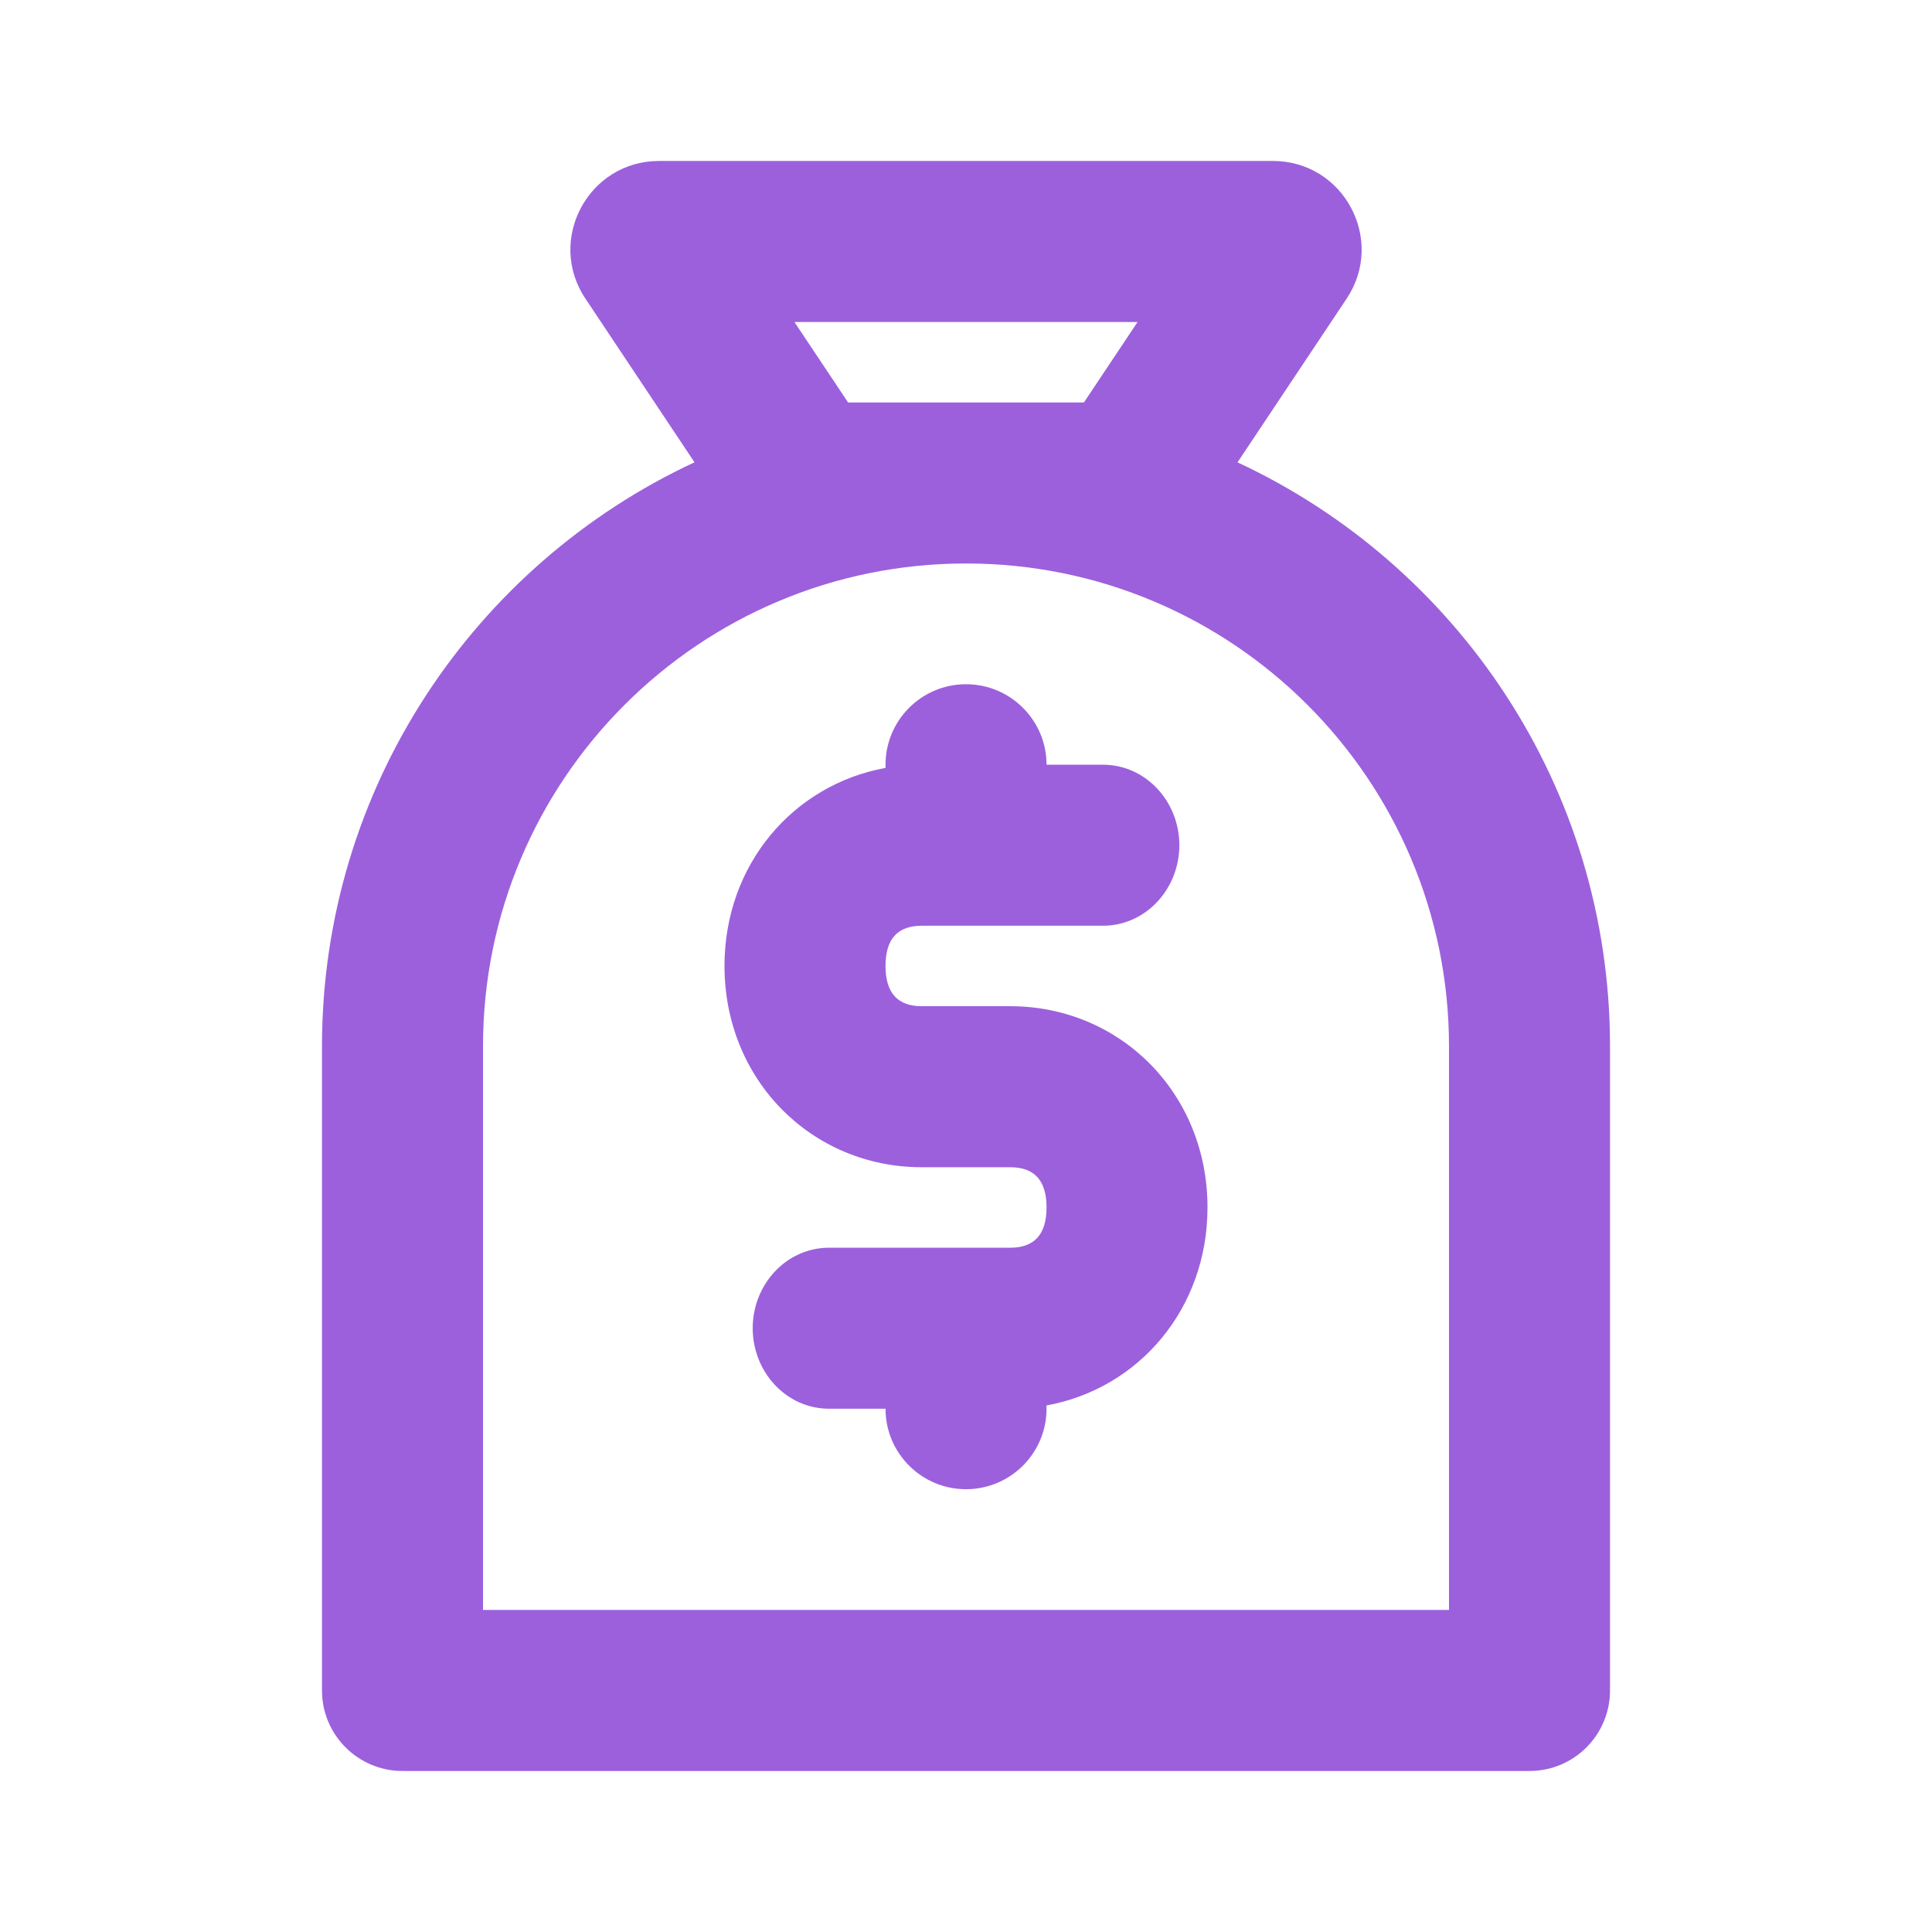
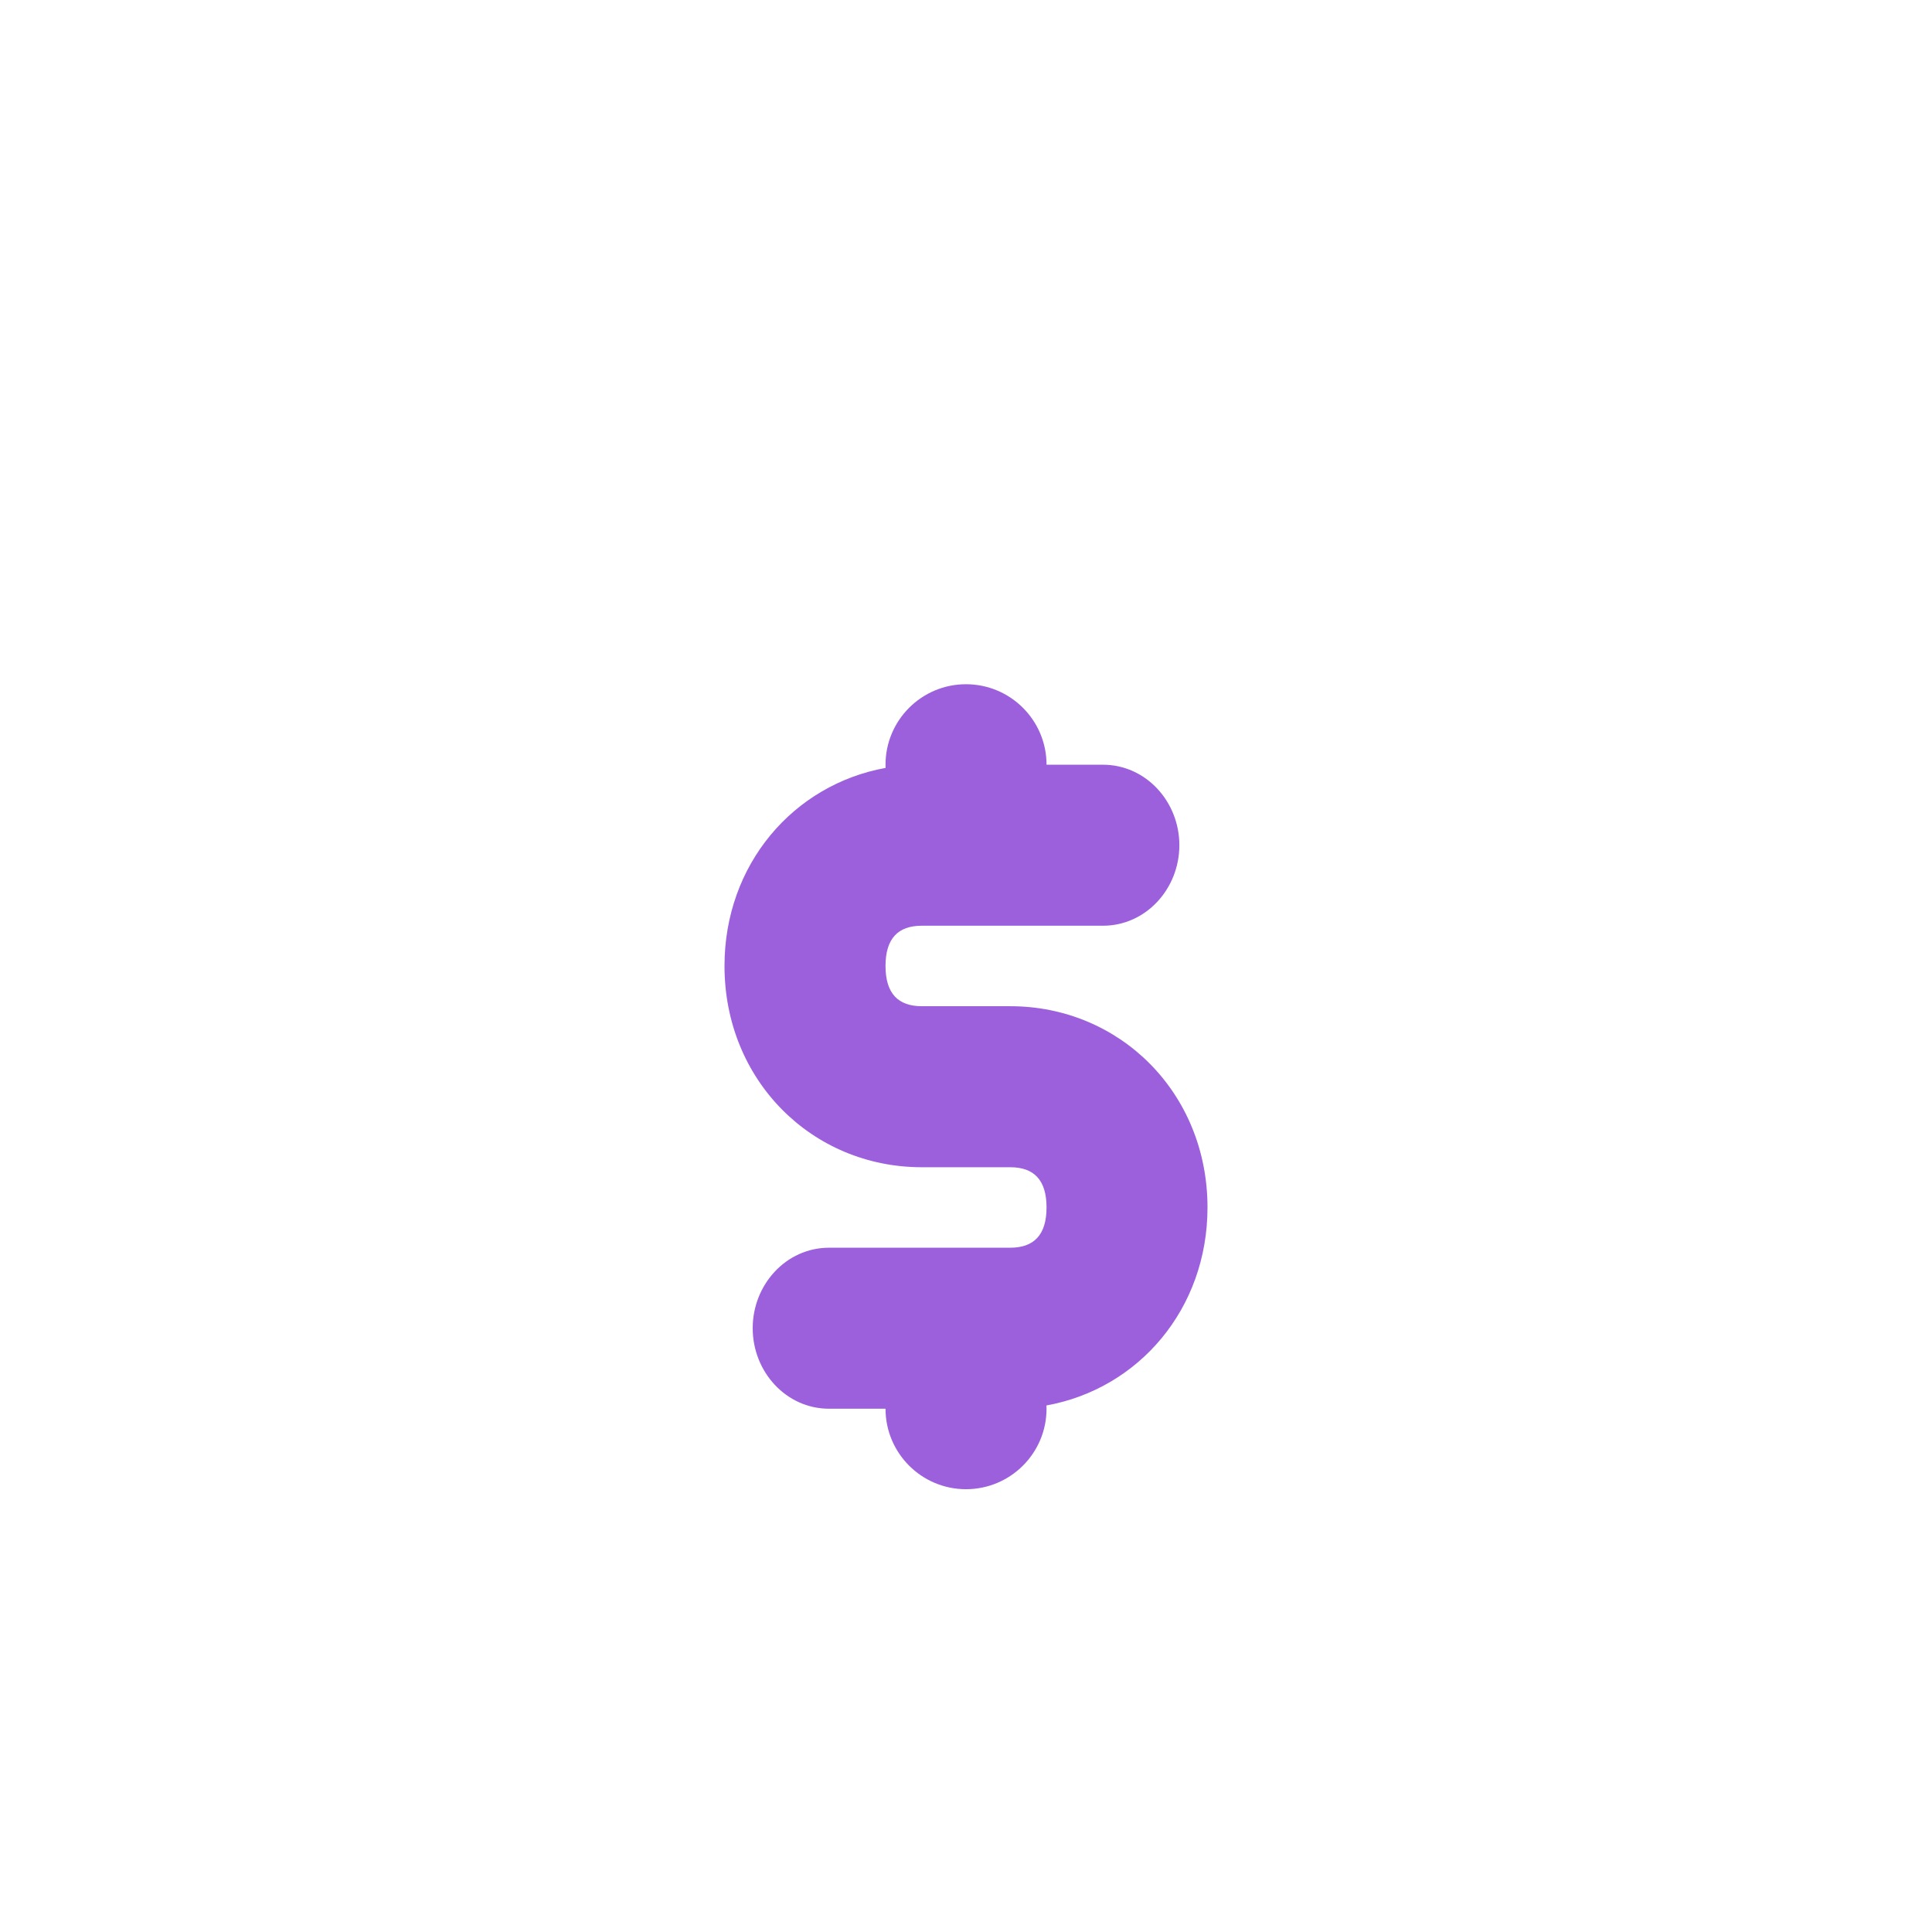
<svg xmlns="http://www.w3.org/2000/svg" width="32" height="32" viewBox="0 0 32 32" fill="none">
  <path d="M16 11.333C16.736 11.333 17.334 11.93 17.334 12.666H18.267C18.982 12.666 19.534 13.28 19.534 13.999C19.534 14.719 18.982 15.333 18.267 15.333H15.267C14.878 15.333 14.667 15.541 14.667 15.999C14.667 16.457 14.878 16.666 15.267 16.666H16.733C18.551 16.666 20 18.104 20 19.999C20 21.681 18.859 23.003 17.332 23.279C17.333 23.297 17.334 23.315 17.334 23.333C17.334 24.069 16.736 24.666 16 24.666C15.264 24.666 14.667 24.069 14.667 23.333H13.733C13.018 23.333 12.467 22.719 12.467 21.999C12.467 21.28 13.018 20.666 13.733 20.666H16.733C17.122 20.666 17.334 20.457 17.334 19.999C17.334 19.541 17.122 19.333 16.733 19.333H15.267C13.45 19.333 12 17.894 12 15.999C12 14.318 13.141 12.996 14.668 12.719C14.667 12.702 14.667 12.684 14.667 12.666C14.667 11.93 15.264 11.333 16 11.333Z" fill="#9C60DD" />
-   <path fill-rule="evenodd" clip-rule="evenodd" d="M10.916 2.666C9.745 2.666 9.046 3.972 9.696 4.946L11.503 7.657C7.859 9.354 5.333 13.048 5.333 17.333V27.999C5.333 28.736 5.93 29.333 6.667 29.333H25.334C26.07 29.333 26.667 28.736 26.667 27.999V17.333C26.667 13.048 24.141 9.354 20.497 7.658L22.305 4.946C22.954 3.972 22.256 2.666 21.084 2.666H10.916ZM17.953 6.666L18.842 5.333H13.158L14.047 6.666H17.953ZM16 9.333C11.582 9.333 8 12.914 8 17.333V26.666H24V17.333C24 12.914 20.418 9.333 16 9.333Z" fill="#9C60DD" />
</svg>